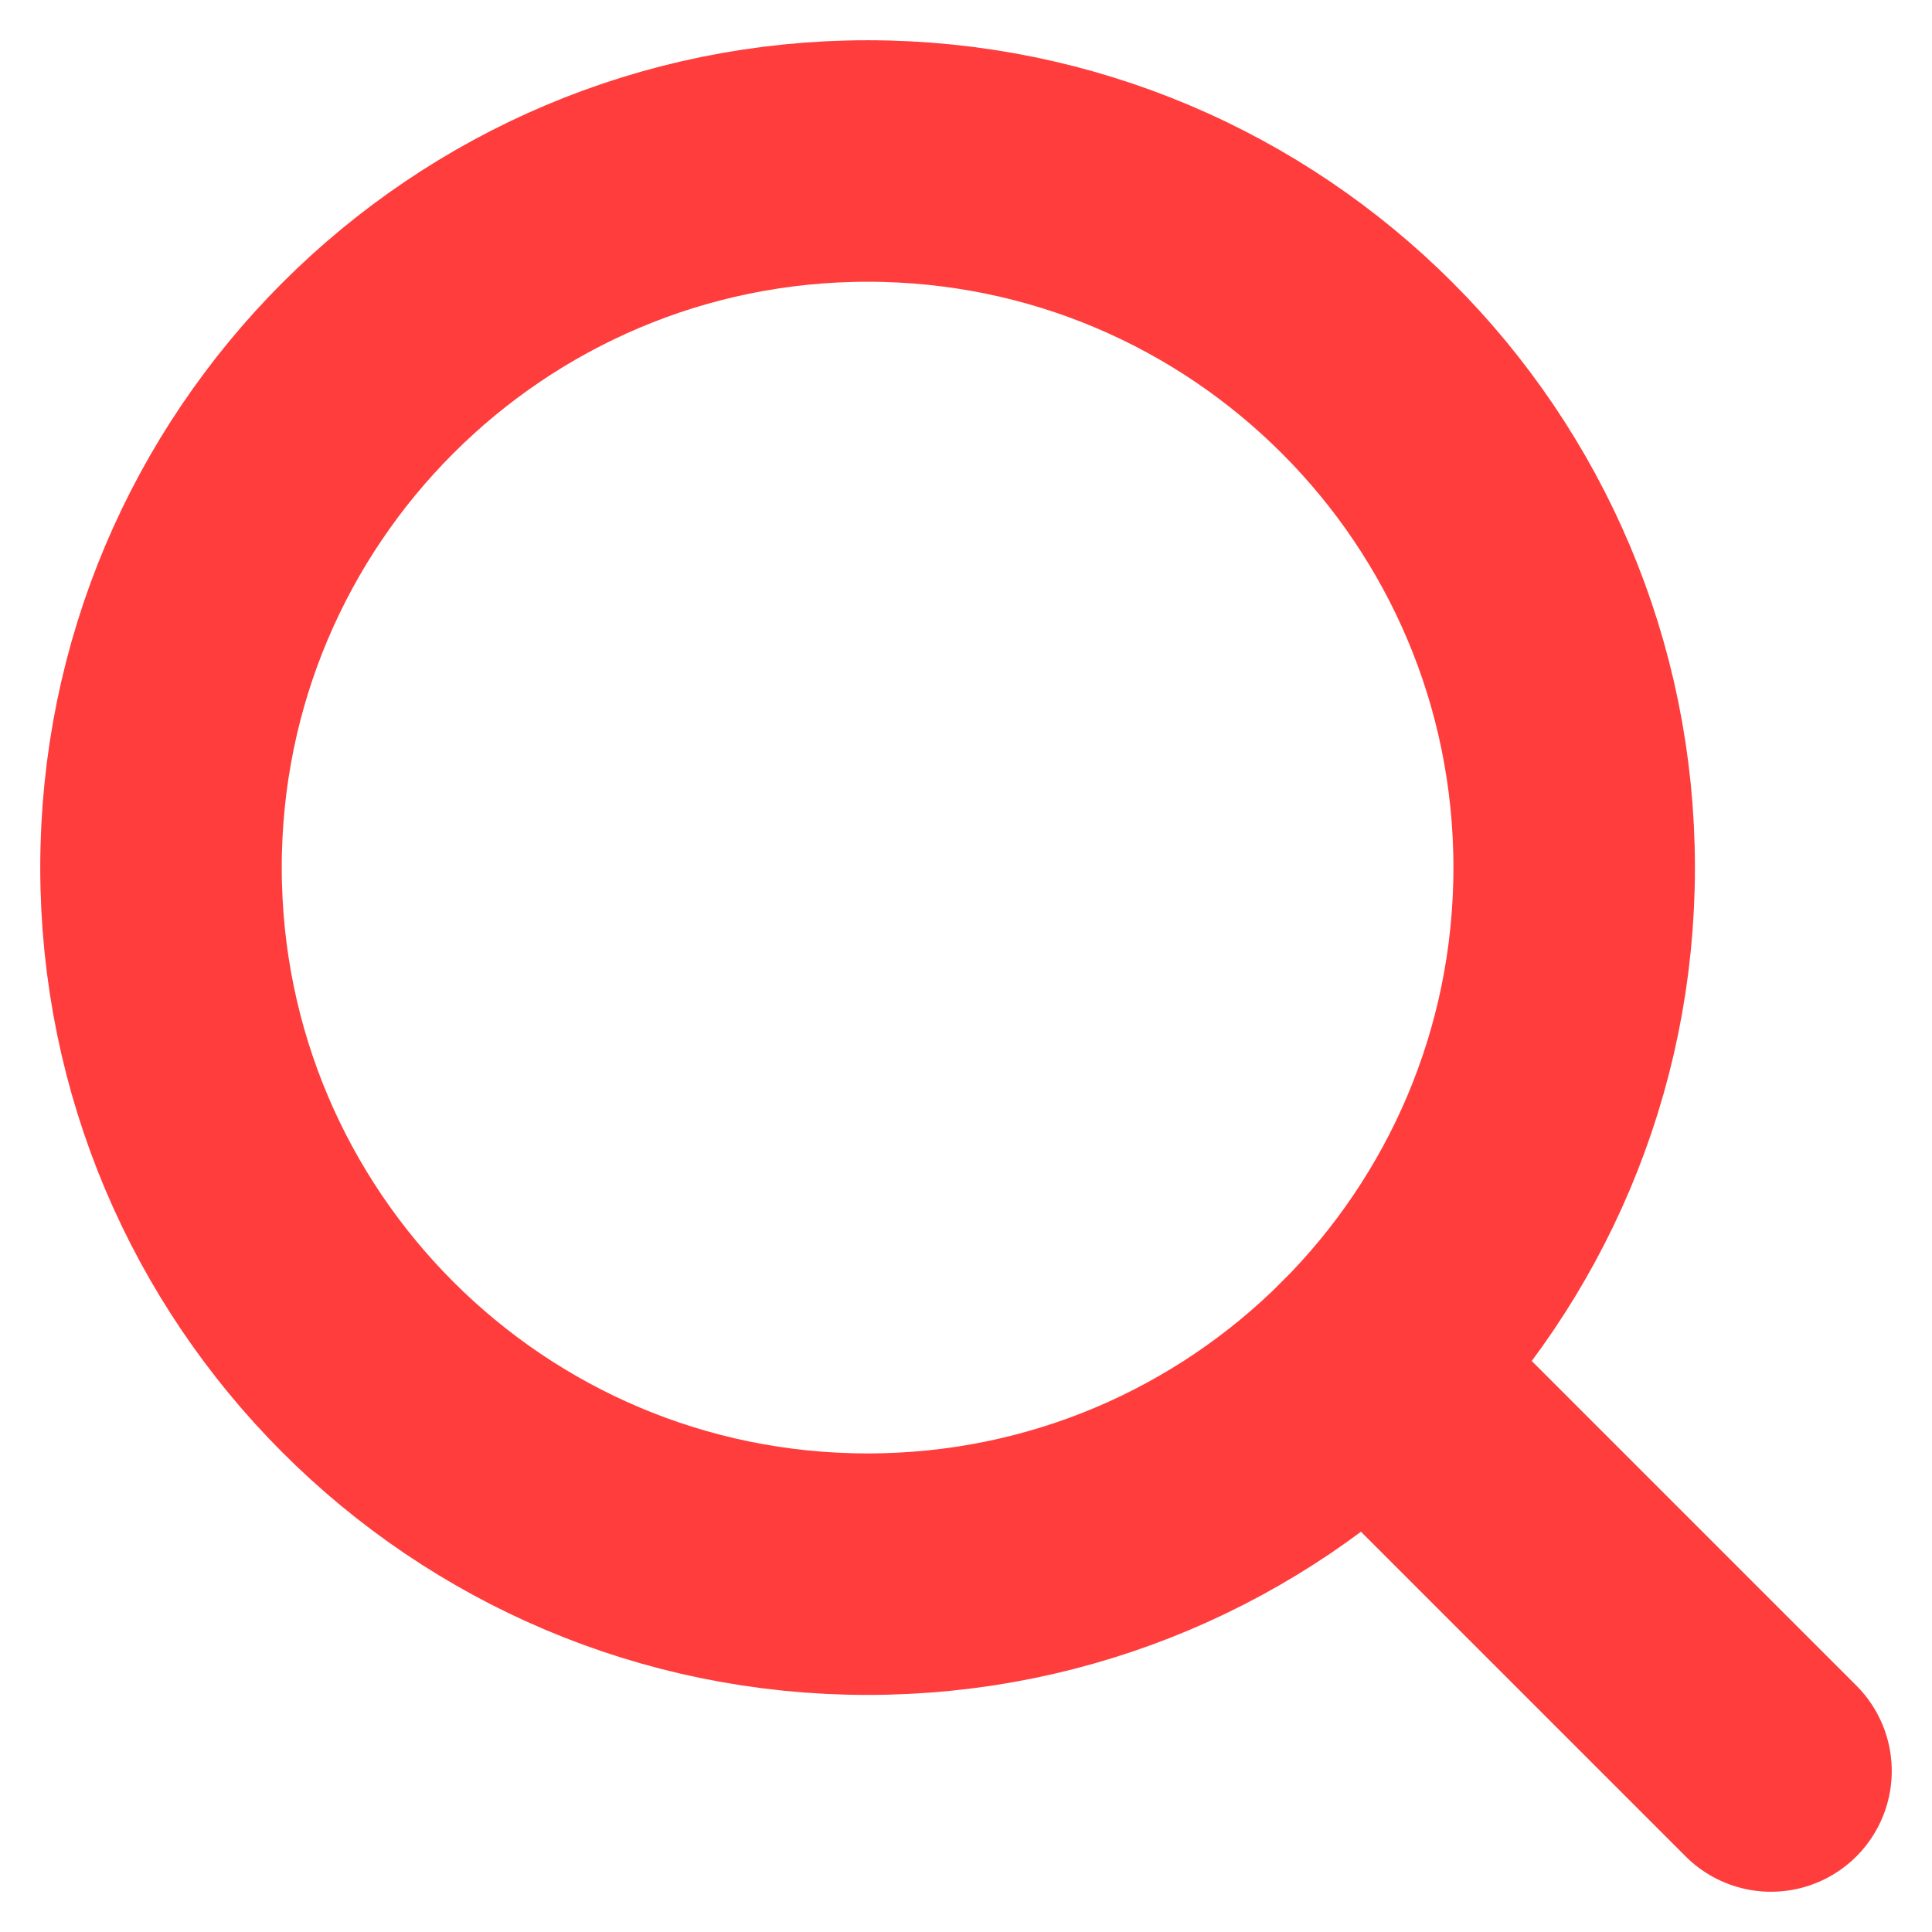
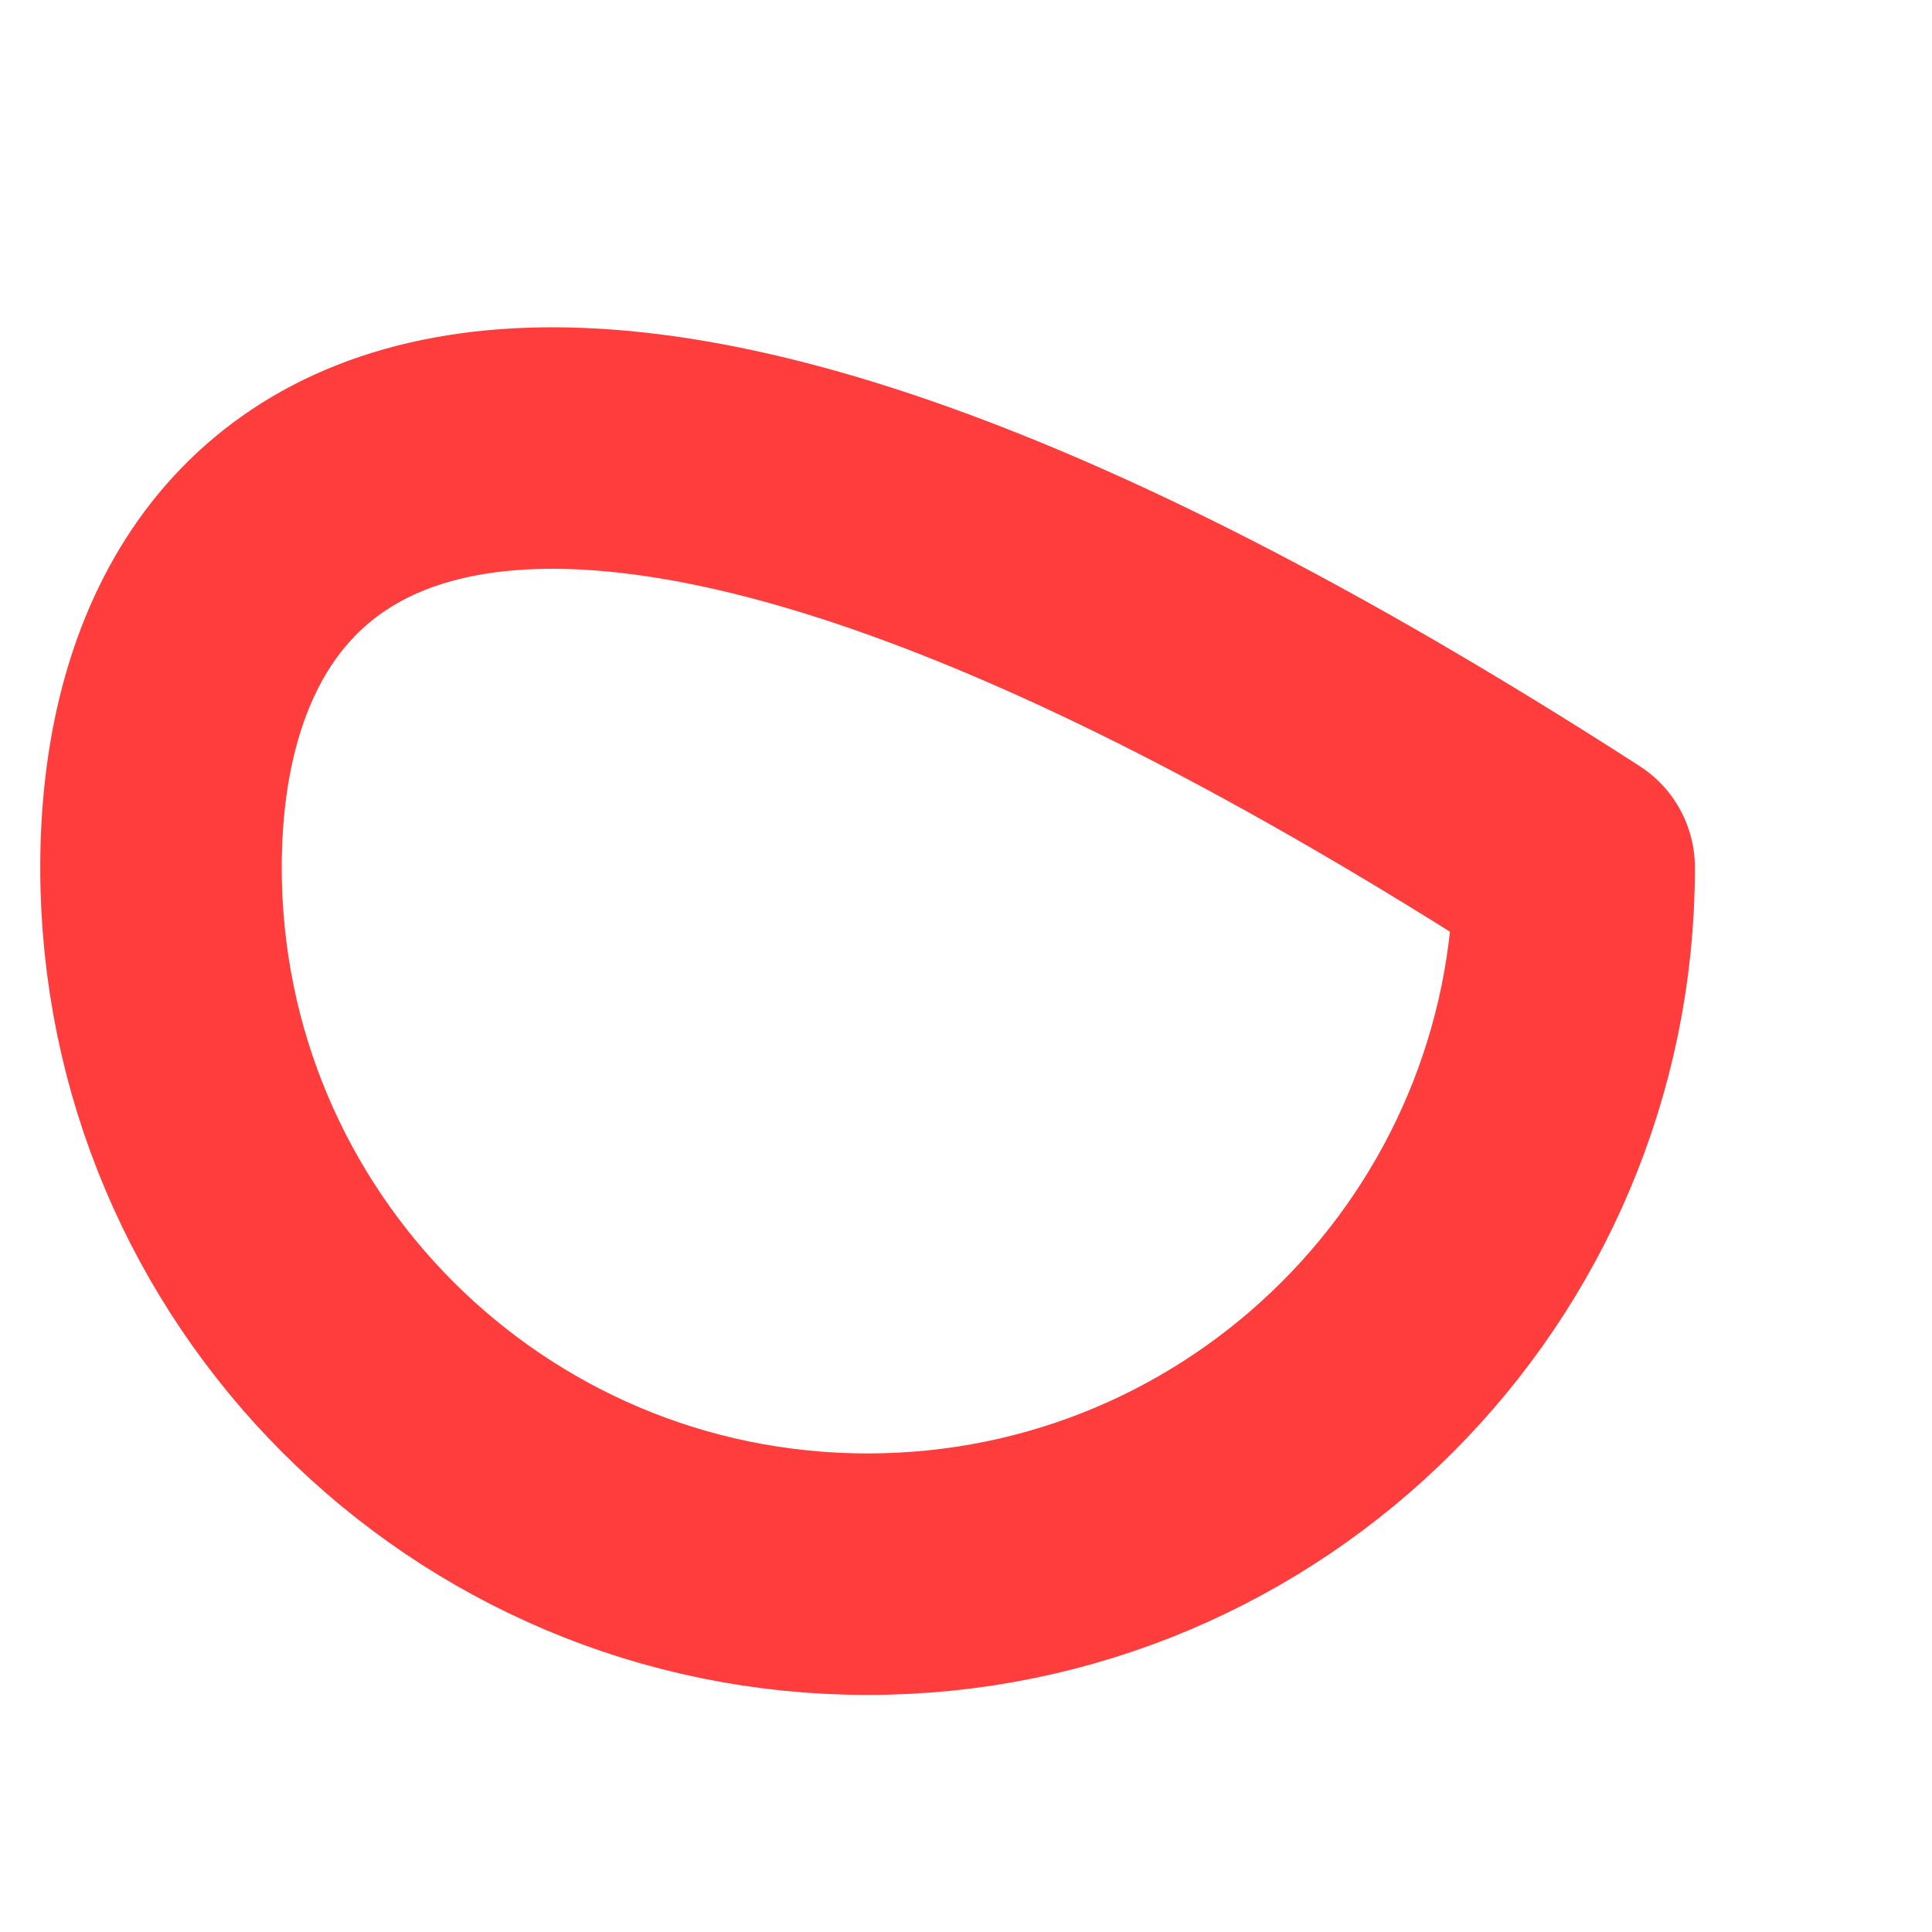
<svg xmlns="http://www.w3.org/2000/svg" width="24" height="24" viewBox="0 0 24 24" fill="none">
-   <path d="M16.984 16.984L22 22" stroke="#FF3D3D" stroke-width="3" stroke-linecap="round" stroke-linejoin="round" />
-   <path d="M10.777 19.555C15.625 19.555 19.555 15.625 19.555 10.777C19.555 5.93 15.625 2 10.777 2C5.93 2 2 5.93 2 10.777C2 15.625 5.93 19.555 10.777 19.555Z" stroke="#FF3D3D" stroke-width="3" stroke-linecap="round" stroke-linejoin="round" />
+   <path d="M10.777 19.555C15.625 19.555 19.555 15.625 19.555 10.777C5.93 2 2 5.93 2 10.777C2 15.625 5.93 19.555 10.777 19.555Z" stroke="#FF3D3D" stroke-width="3" stroke-linecap="round" stroke-linejoin="round" />
</svg>